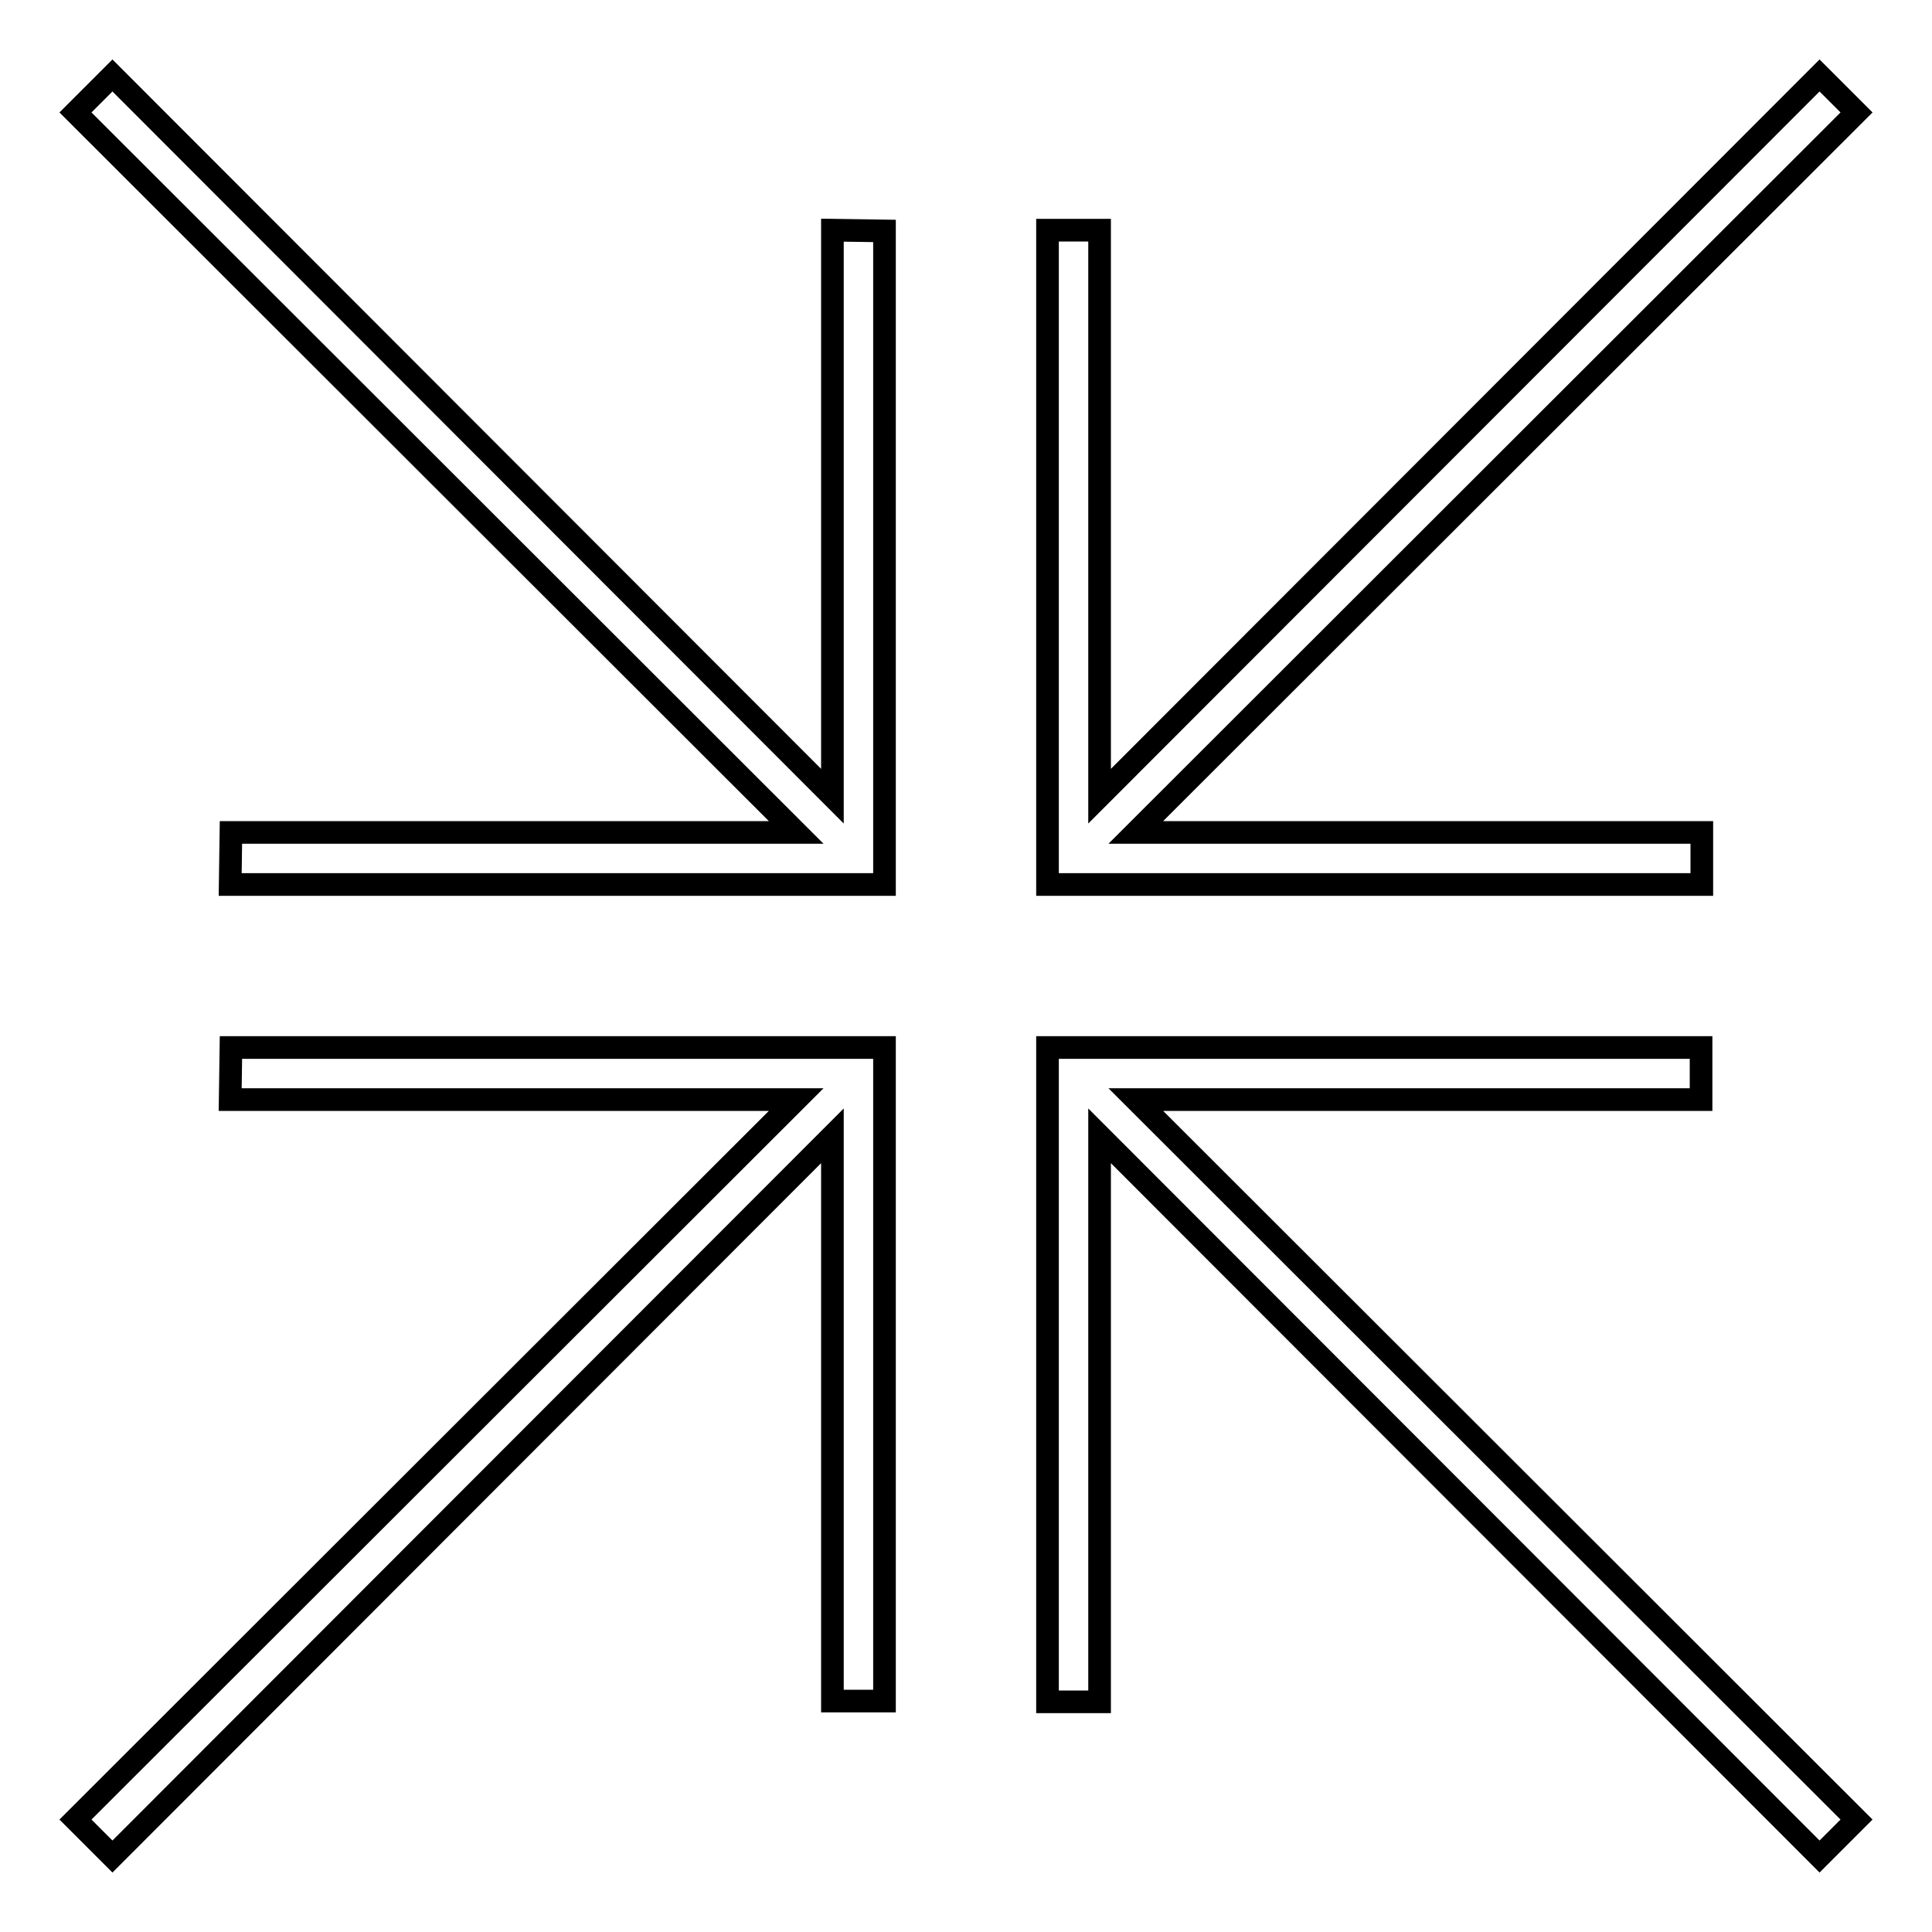
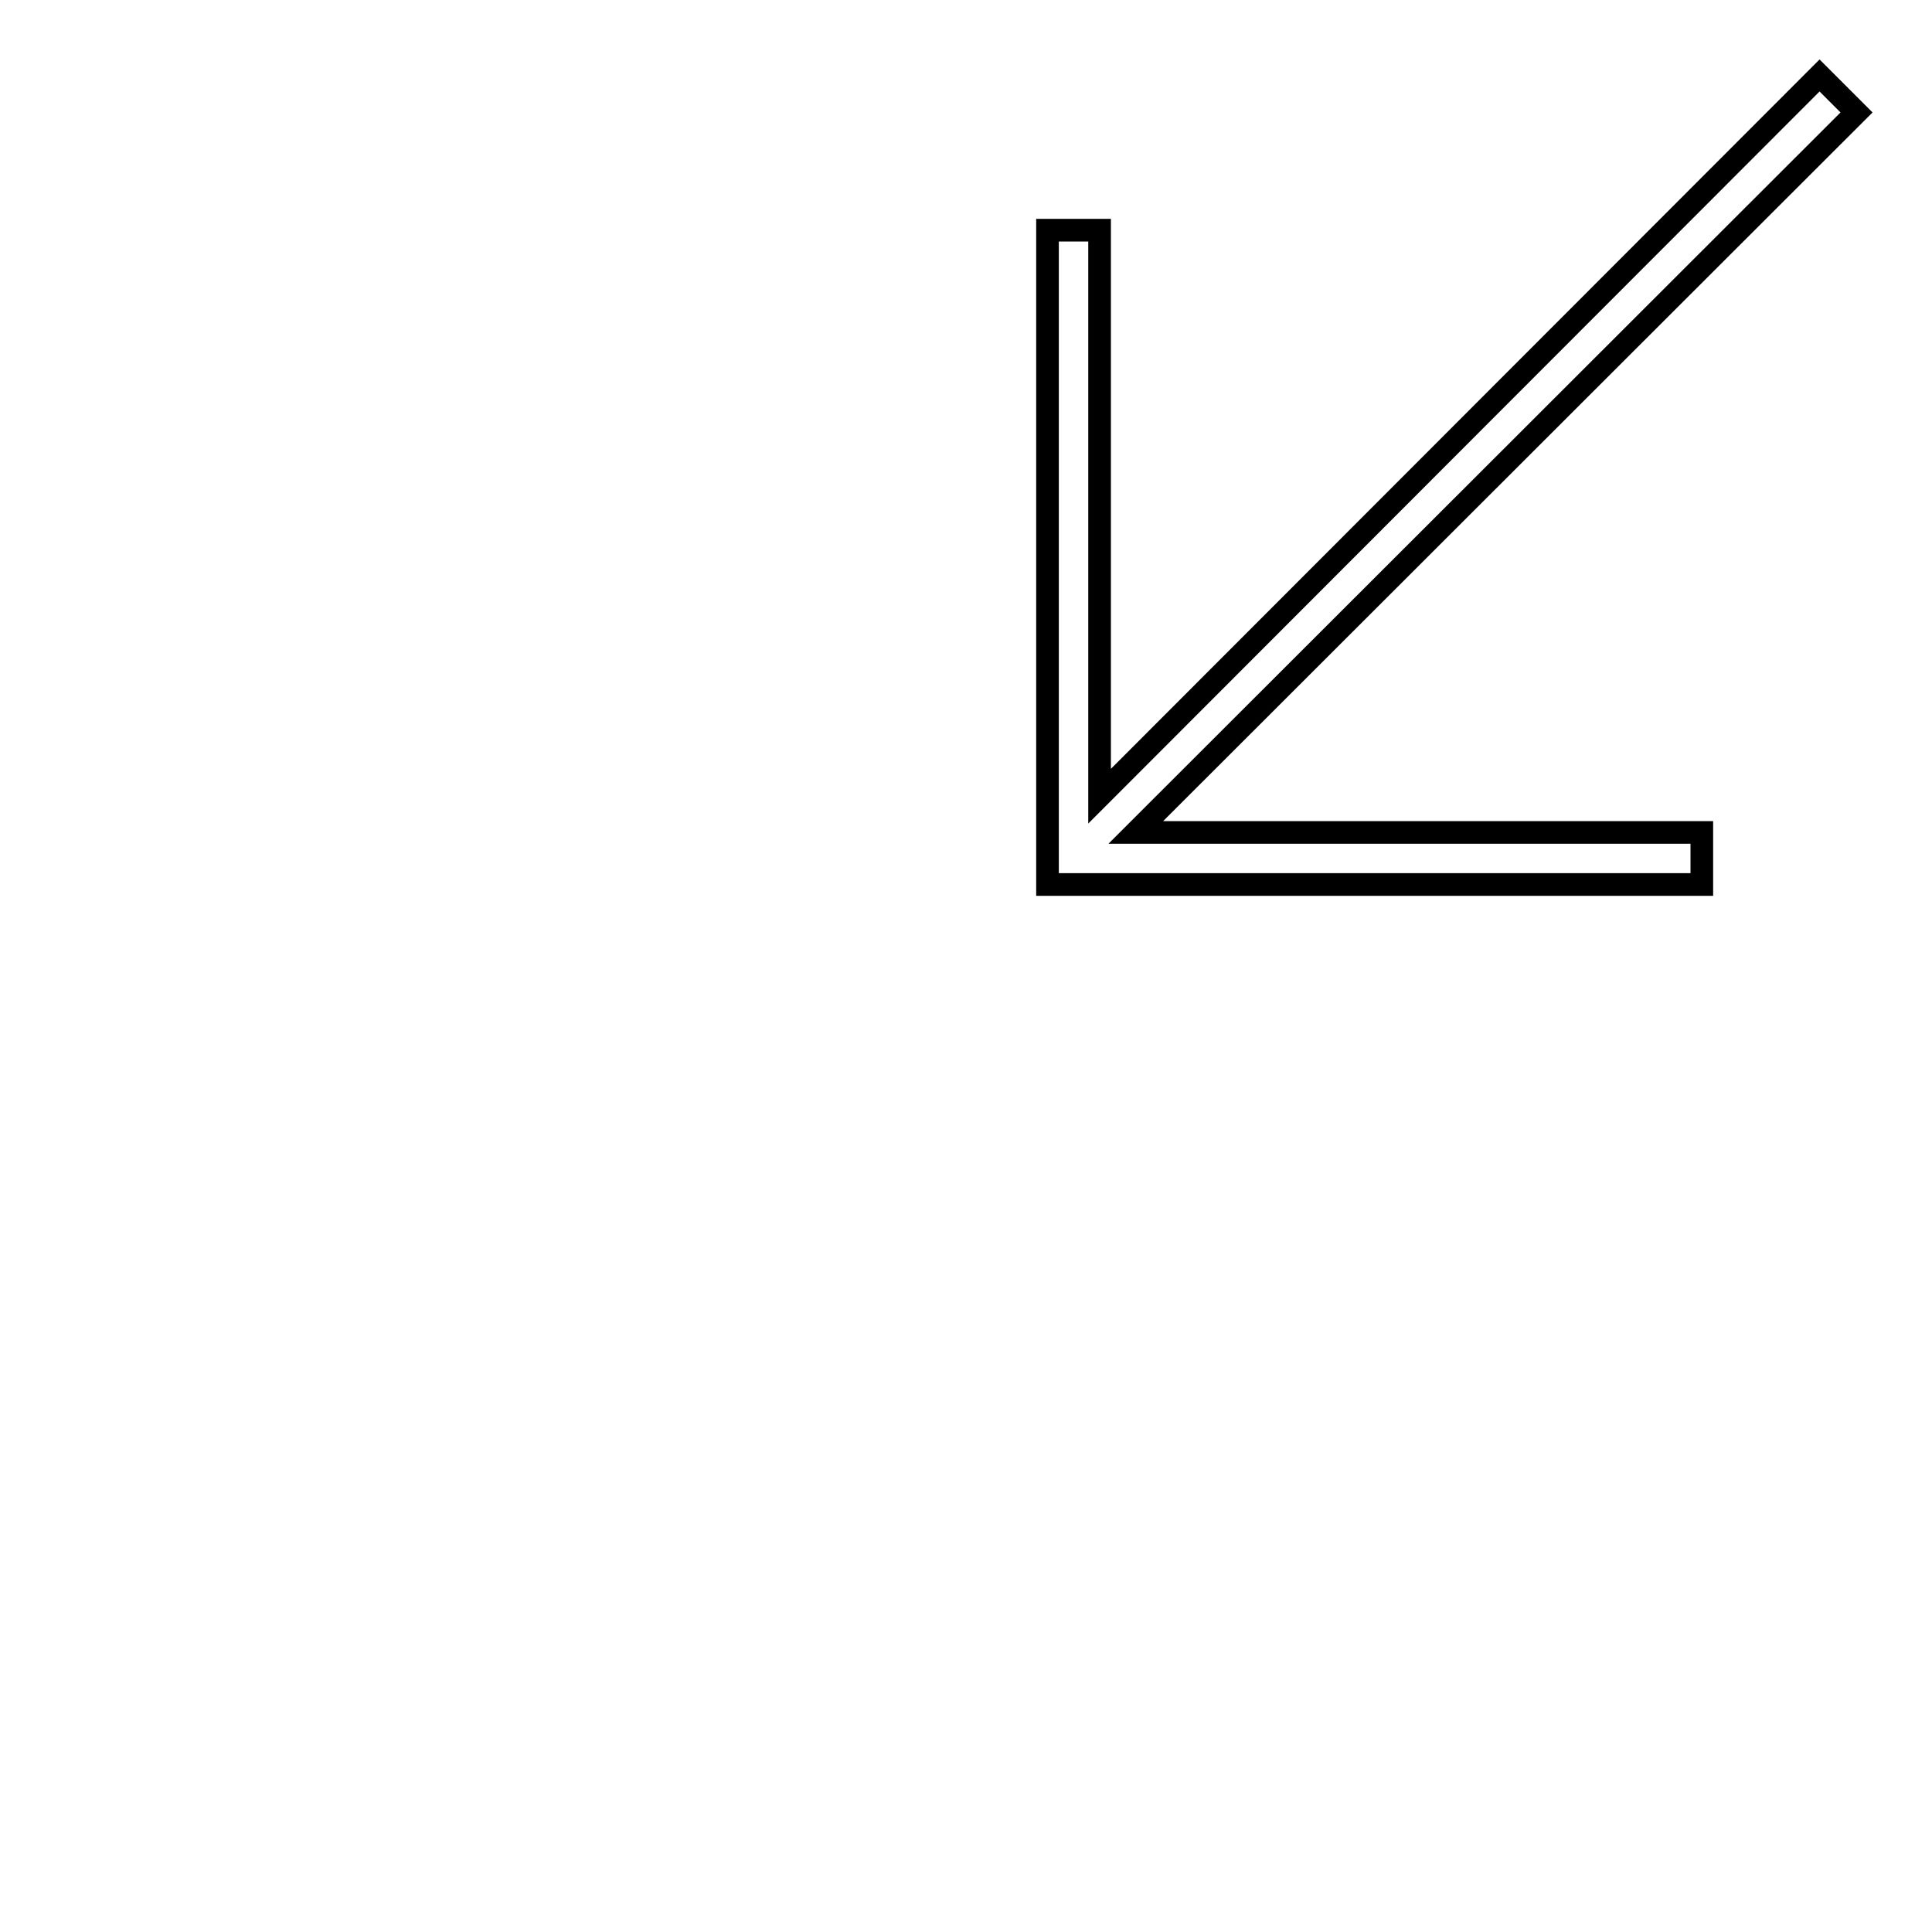
<svg xmlns="http://www.w3.org/2000/svg" version="1.1" x="0px" y="0px" viewBox="0 0 256 256" enable-background="new 0 0 256 256" xml:space="preserve">
  <g>
    <g>
      <g>
        <g>
          <path stroke-width="3" fill-opacity="0" stroke="#000000" d="M225.5 117.2L225.5 110.3 150.5 110.3 246 14.9 241.1 10 145.7 105.5 145.7 30.5 138.8 30.5 138.8 117.2 z" />
-           <path stroke-width="3" fill-opacity="0" stroke="#000000" d="M30.6 138.8L30.5 145.7 105.5 145.7 10 241.1 14.9 246 110.3 150.5 110.3 225.4 117.2 225.4 117.2 138.8 z" />
-           <path stroke-width="3" fill-opacity="0" stroke="#000000" d="M225.4 145.7L225.4 138.8 138.8 138.8 138.8 225.5 145.7 225.5 145.7 150.5 241.1 246 246 241.1 150.5 145.7 z" />
-           <path stroke-width="3" fill-opacity="0" stroke="#000000" d="M110.3 105.5L14.9 10 10 14.9 105.5 110.3 30.6 110.3 30.5 117.2 117.2 117.2 117.2 30.6 110.3 30.5 z" />
        </g>
      </g>
      <g />
      <g />
      <g />
      <g />
      <g />
      <g />
      <g />
      <g />
      <g />
      <g />
      <g />
      <g />
      <g />
      <g />
      <g />
    </g>
  </g>
</svg>